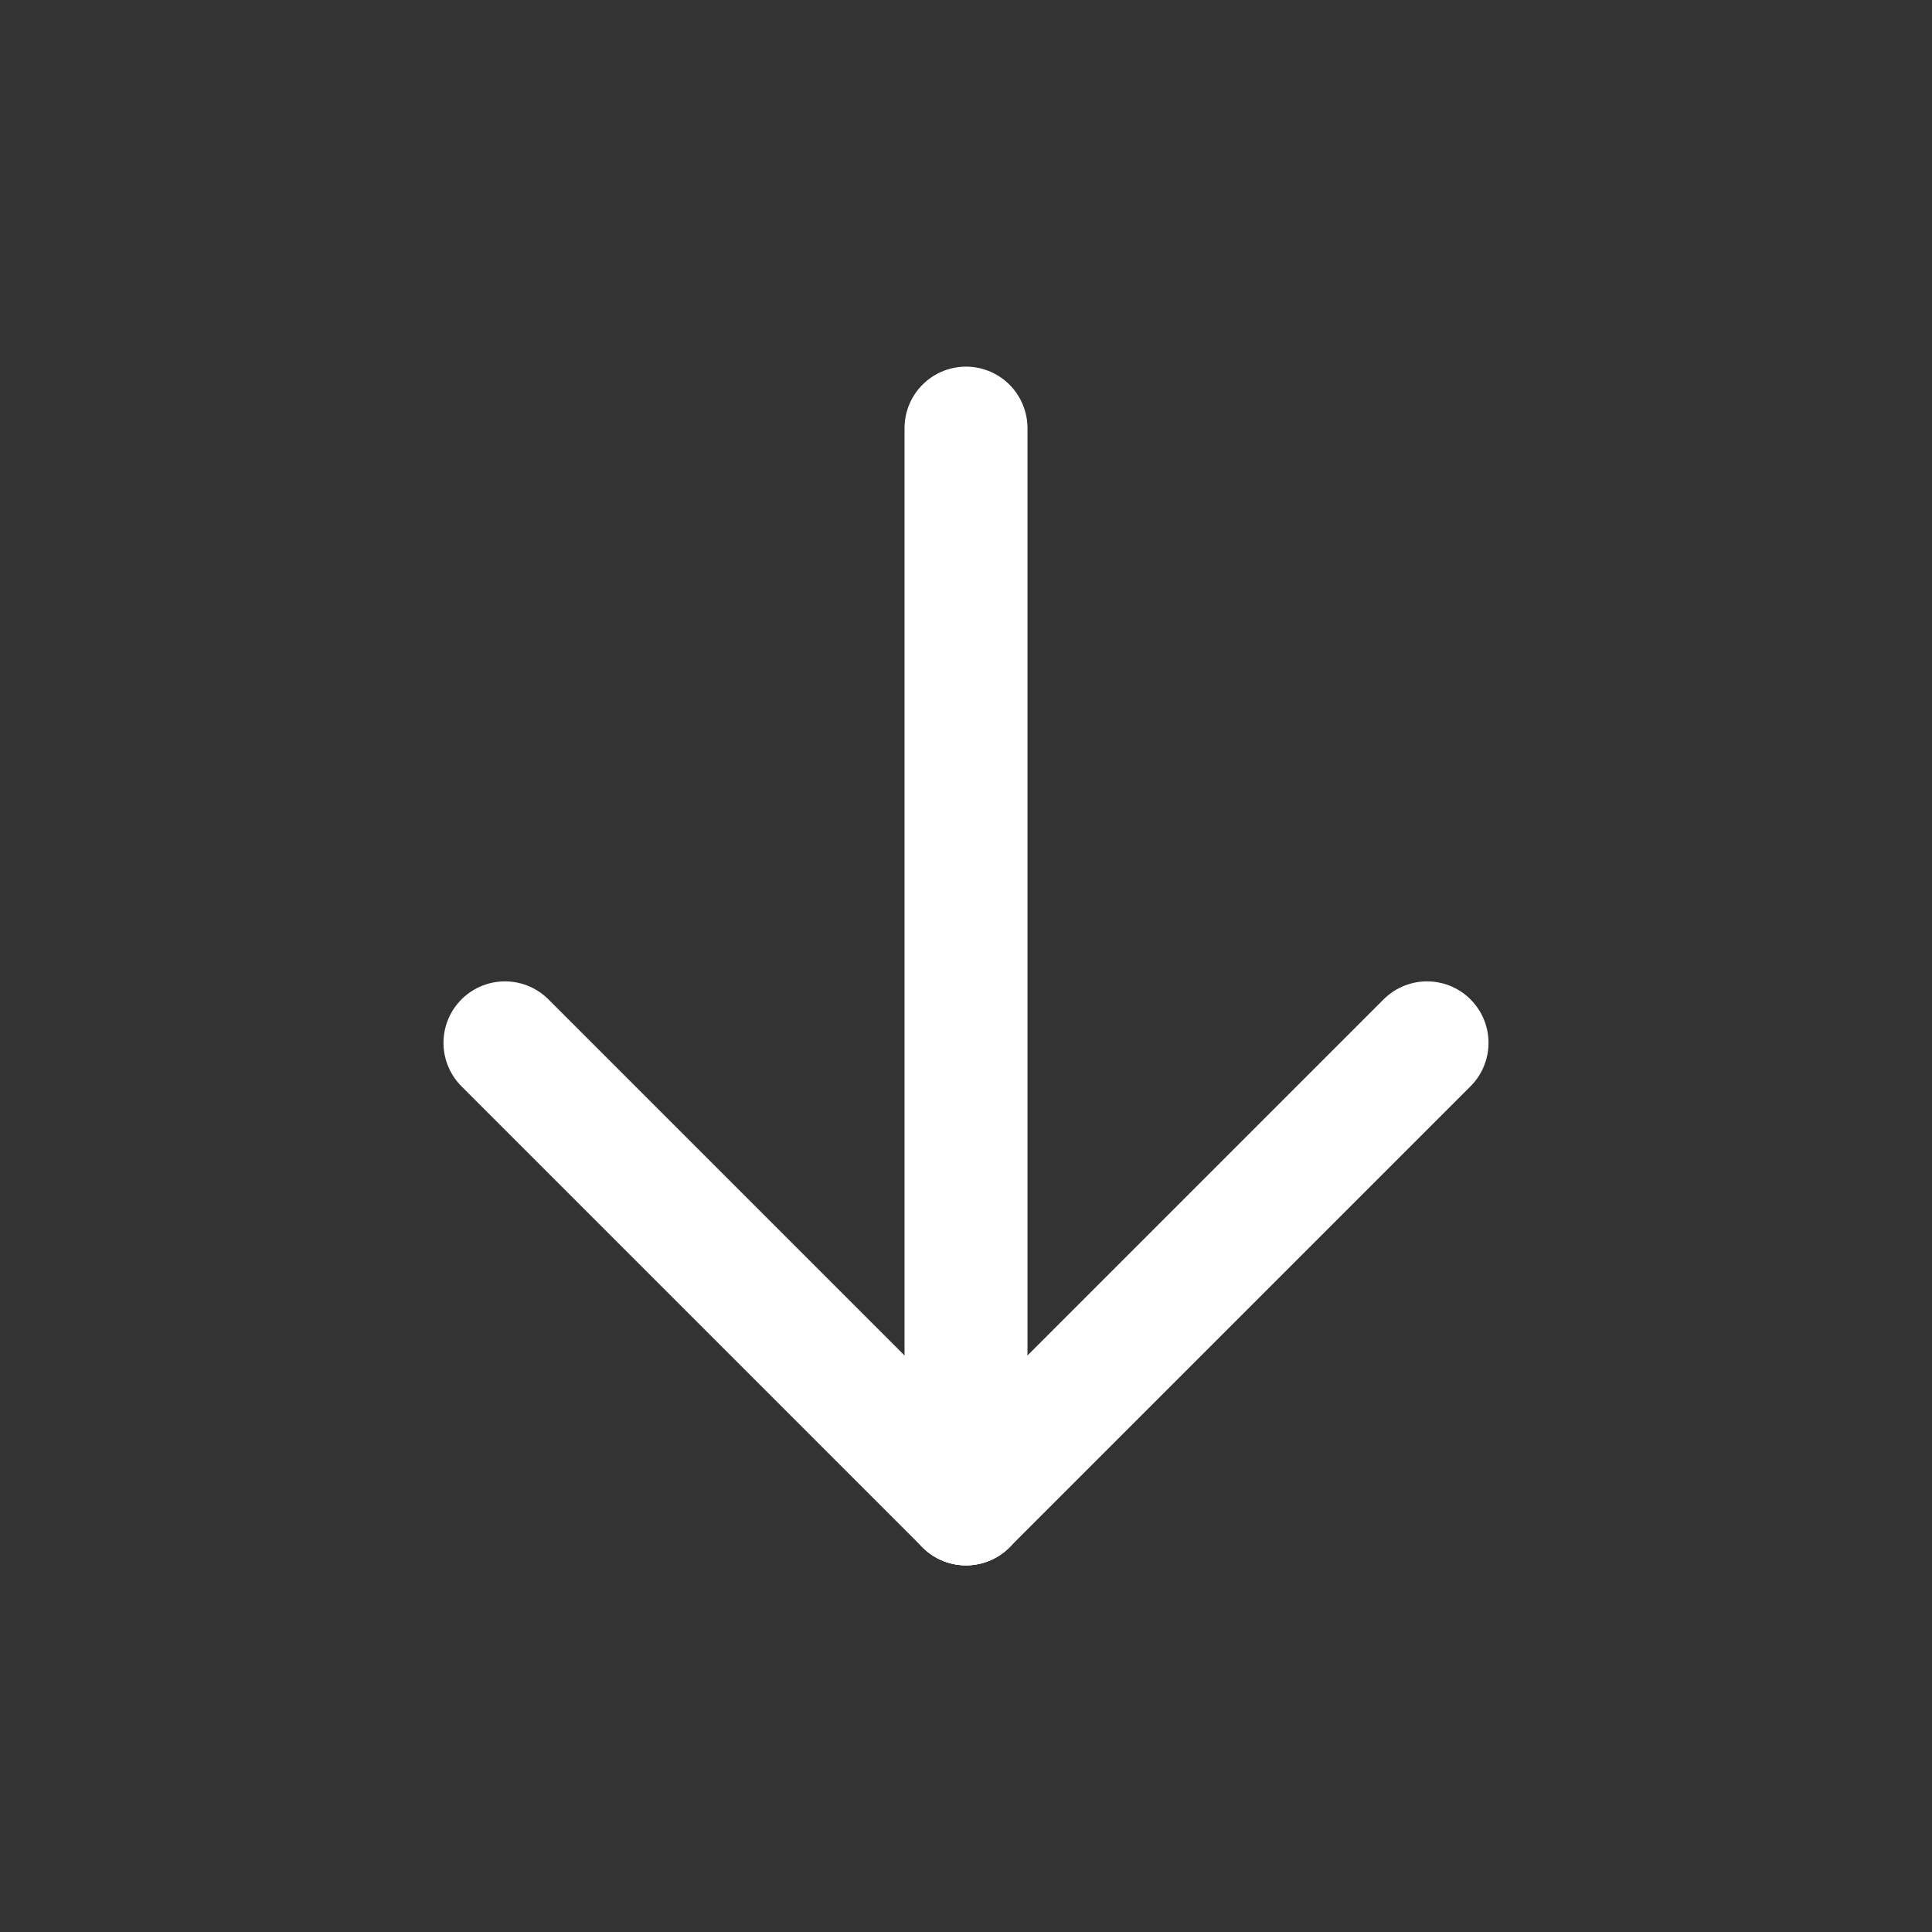
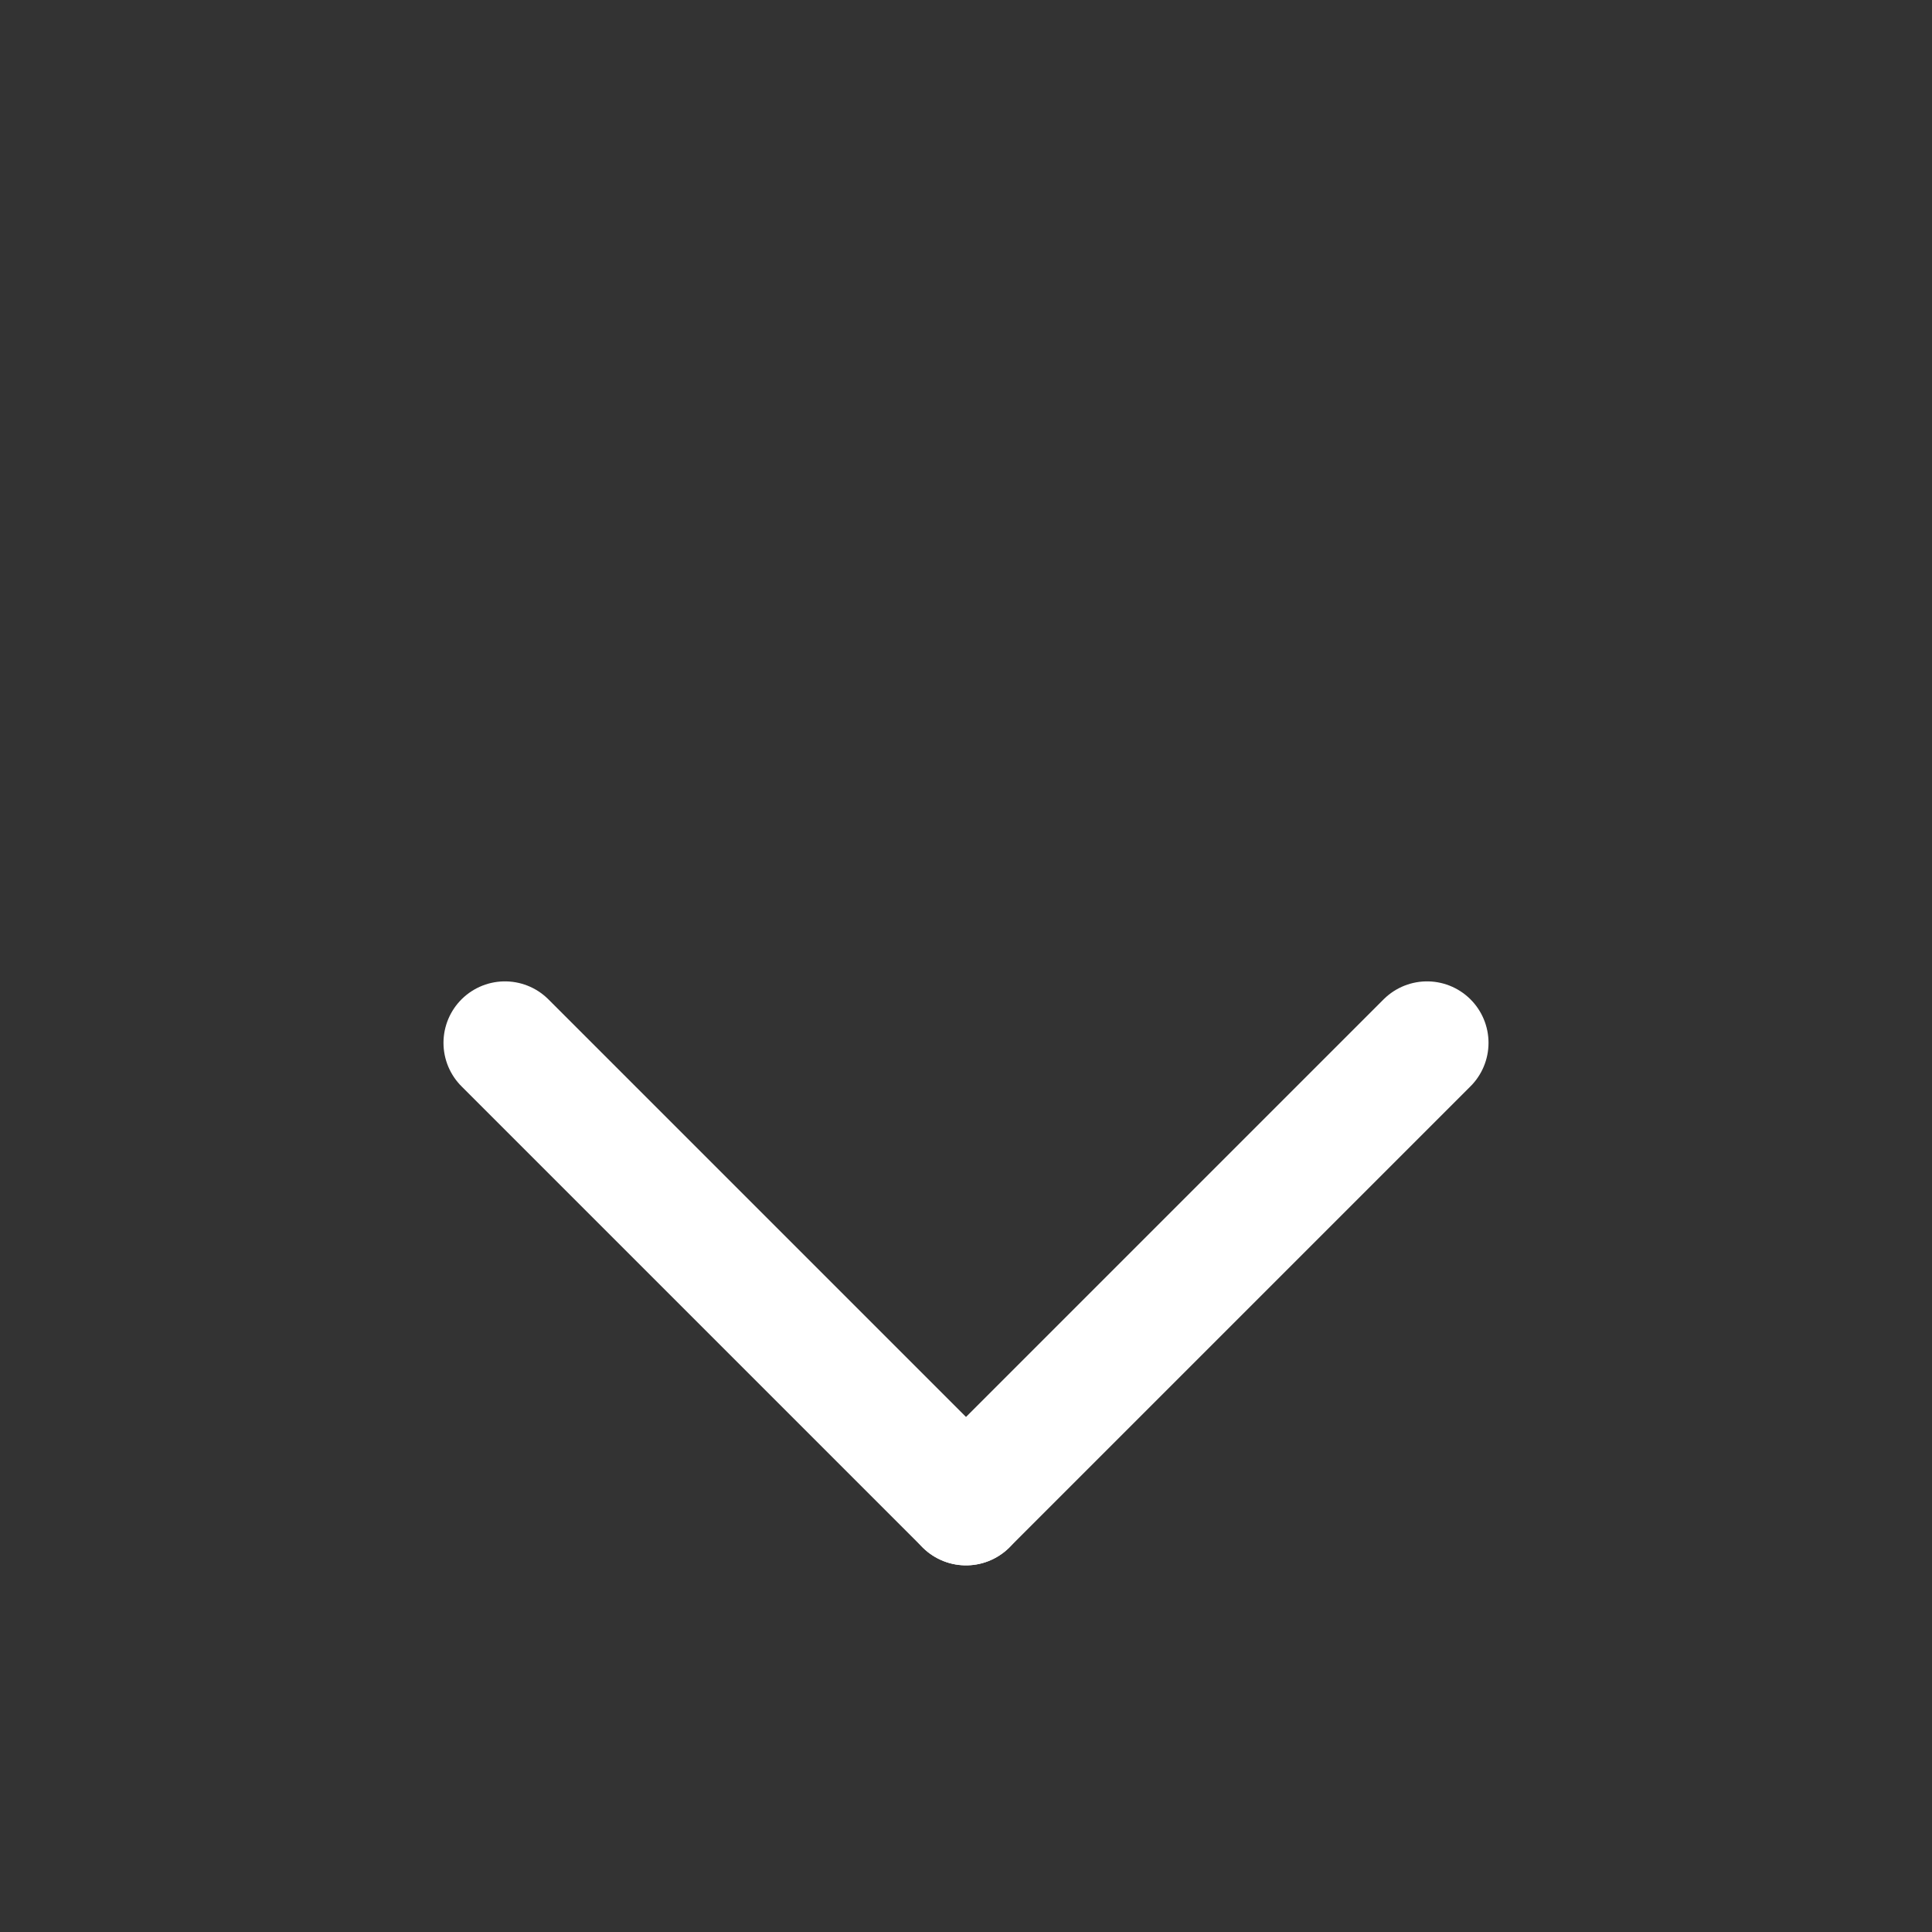
<svg xmlns="http://www.w3.org/2000/svg" width="22" height="22" viewBox="0 0 22 22" fill="none">
  <rect x="0" y="0" width="22" height="22" fill="#333333" stroke="none" />
  <g clip-path="url(#clip0_2693_514)">
-     <path d="M11 4.875V17.125" stroke="white" stroke-width="1.4" stroke-linecap="round" stroke-linejoin="round" />
    <path d="M16.25 11.875L11 17.125" stroke="white" stroke-width="1.4" stroke-linecap="round" stroke-linejoin="round" />
    <path d="M5.75 11.875L11 17.125" stroke="white" stroke-width="1.4" stroke-linecap="round" stroke-linejoin="round" />
  </g>
  <defs>
    <clipPath id="clip0_2693_514">
      <rect width="21" height="21" fill="white" transform="translate(0.5 0.5)" />
    </clipPath>
  </defs>
</svg>